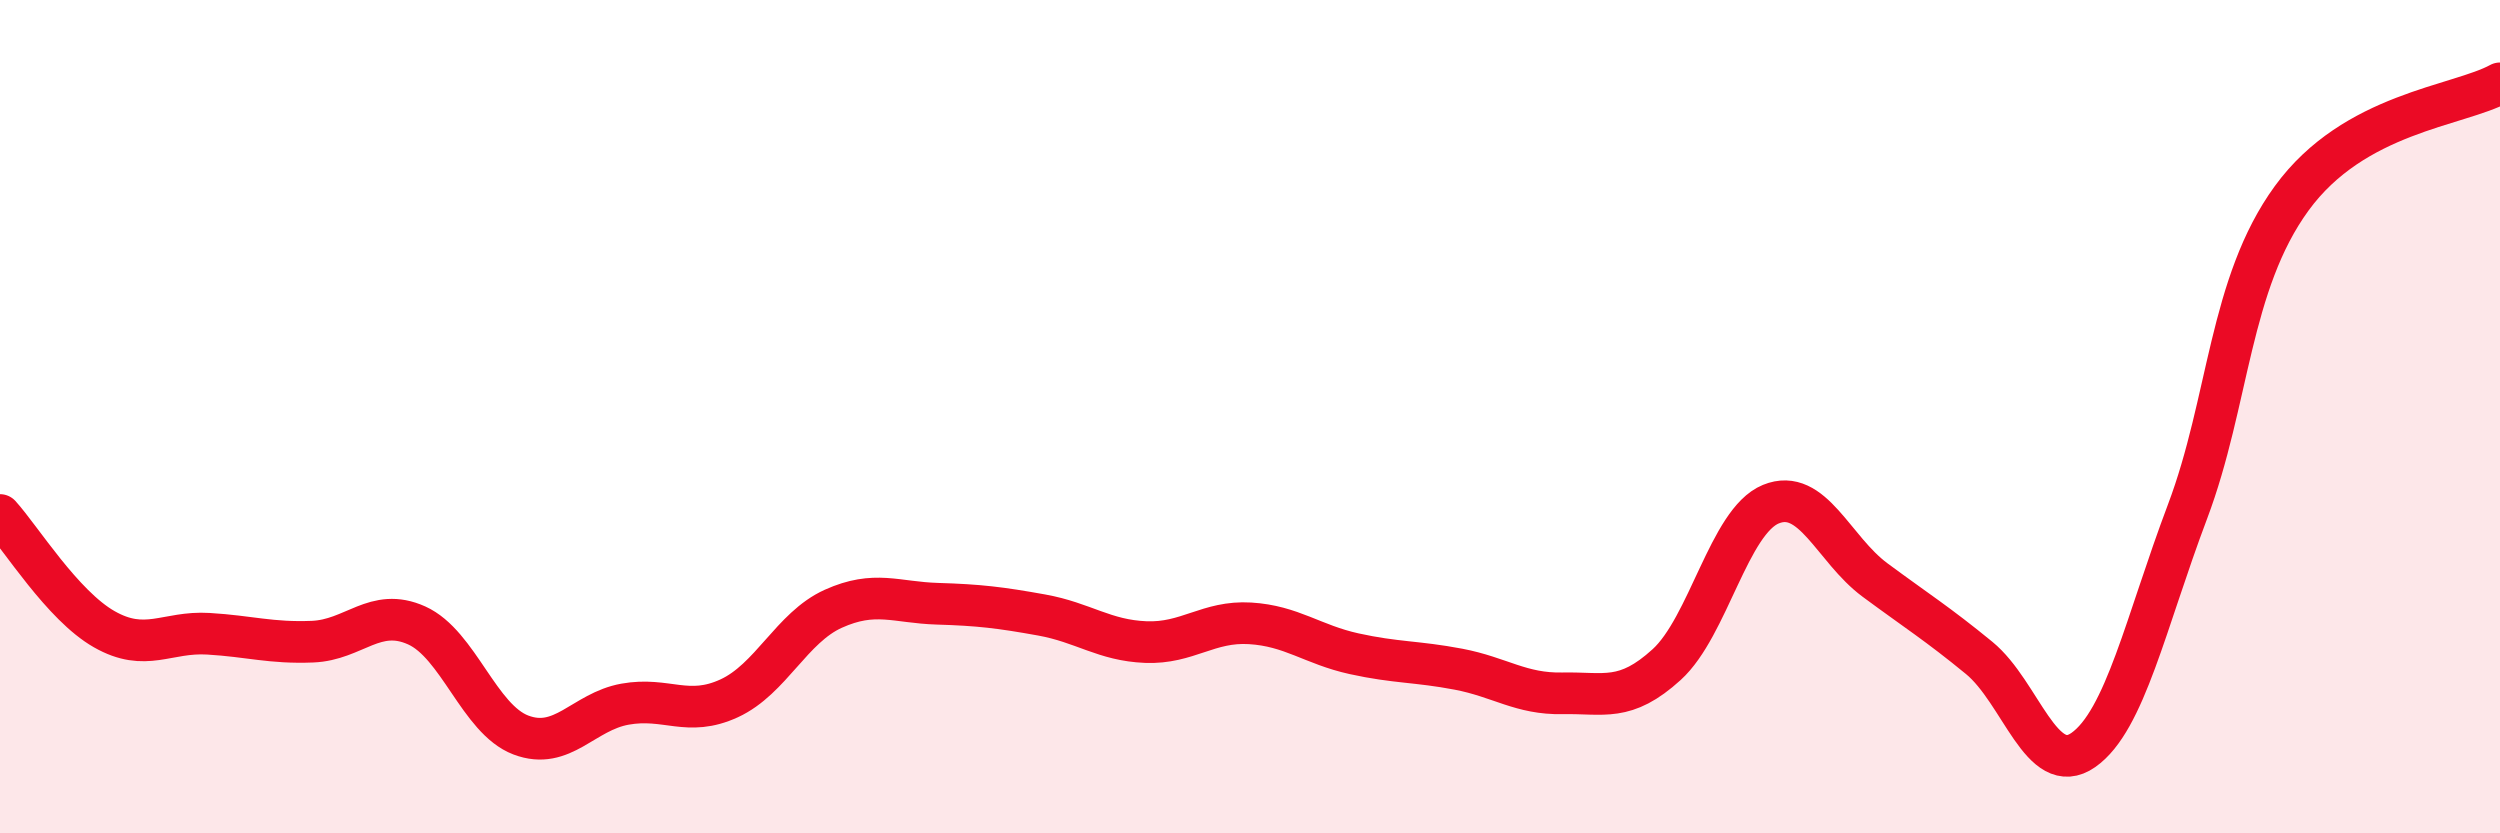
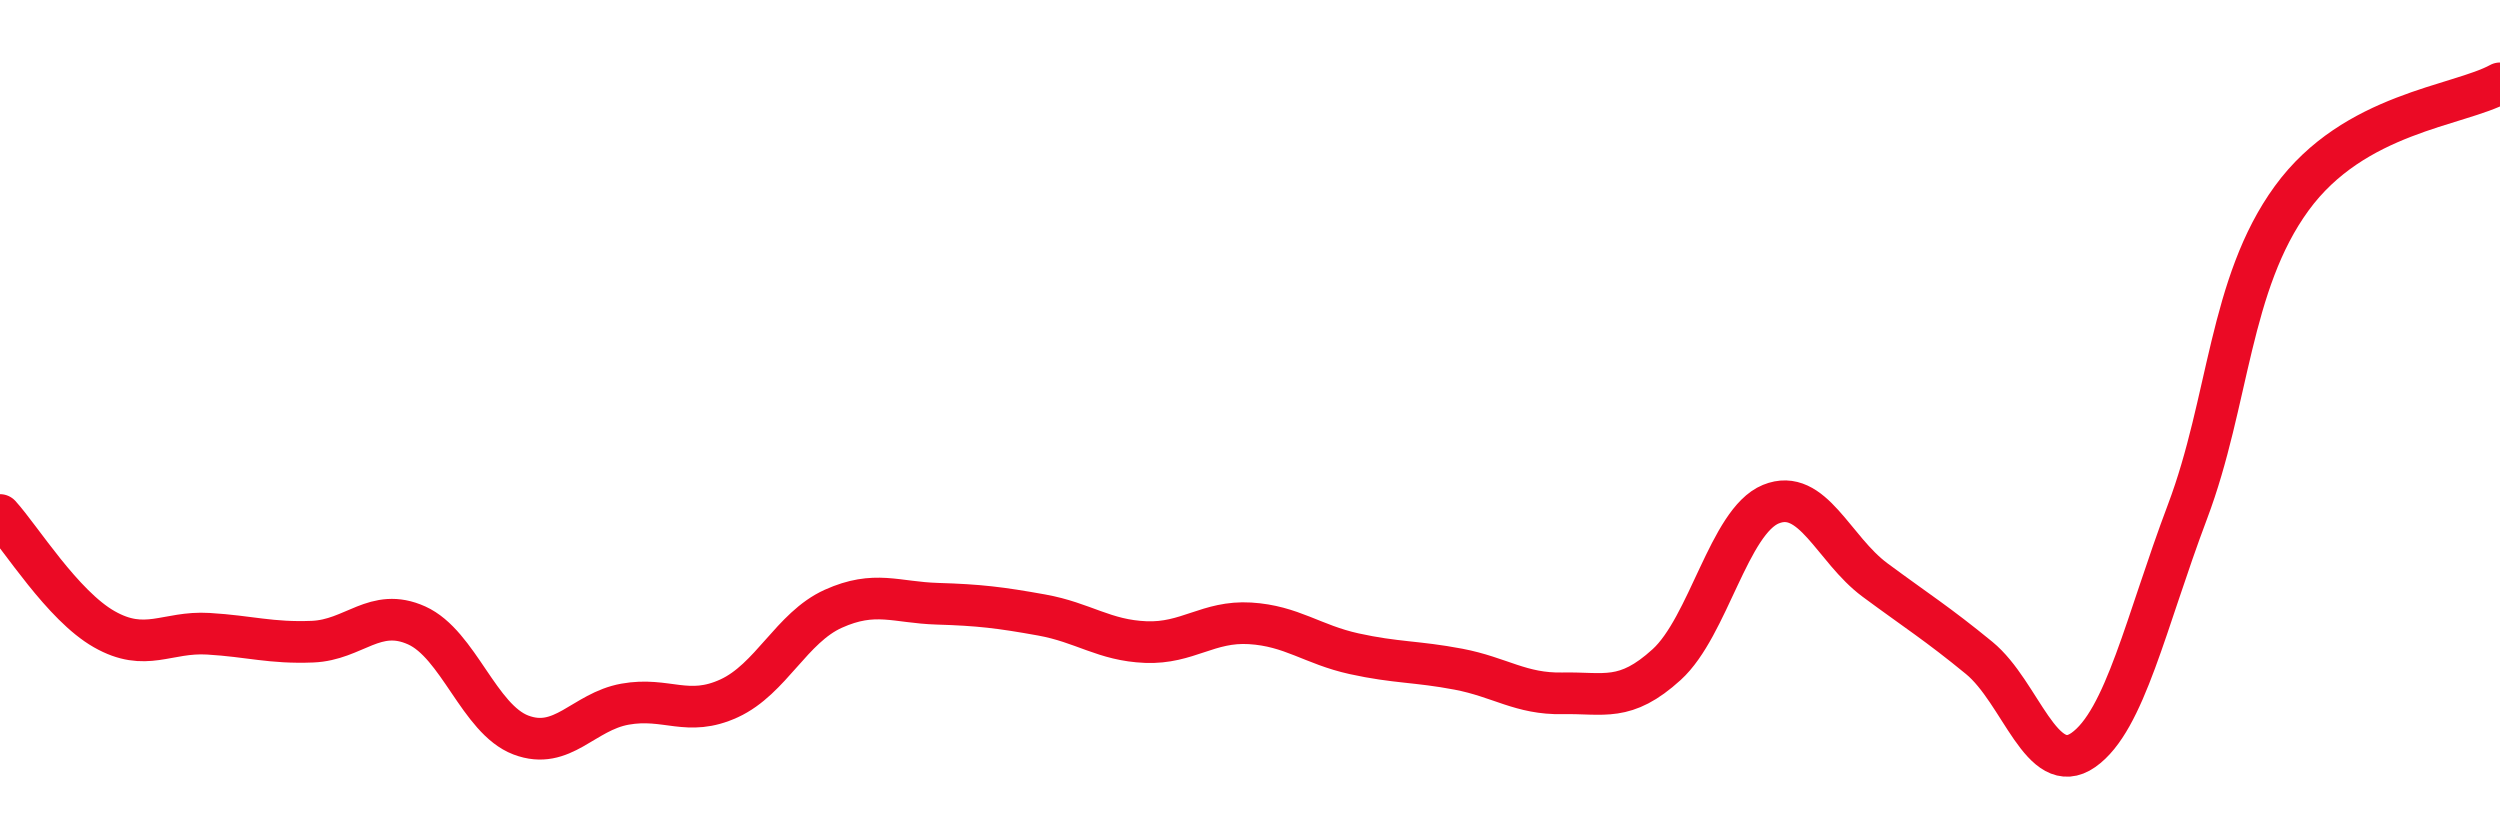
<svg xmlns="http://www.w3.org/2000/svg" width="60" height="20" viewBox="0 0 60 20">
-   <path d="M 0,12.36 C 0.5,12.91 1.5,14.53 2.5,15.1 C 3.5,15.67 4,15.15 5,15.21 C 6,15.27 6.5,15.44 7.5,15.4 C 8.5,15.36 9,14.56 10,15.01 C 11,15.46 11.5,17.26 12.5,17.64 C 13.5,18.02 14,17.08 15,16.9 C 16,16.72 16.5,17.22 17.5,16.76 C 18.5,16.3 19,15.06 20,14.61 C 21,14.16 21.5,14.46 22.5,14.49 C 23.5,14.52 24,14.58 25,14.76 C 26,14.94 26.5,15.37 27.5,15.41 C 28.5,15.45 29,14.9 30,14.96 C 31,15.02 31.5,15.47 32.5,15.69 C 33.5,15.91 34,15.87 35,16.06 C 36,16.25 36.5,16.66 37.5,16.64 C 38.5,16.62 39,16.86 40,15.95 C 41,15.04 41.5,12.51 42.5,12.1 C 43.5,11.69 44,13.18 45,13.92 C 46,14.66 46.5,14.97 47.5,15.79 C 48.5,16.61 49,18.7 50,18 C 51,17.3 51.5,14.93 52.5,12.28 C 53.5,9.63 53.5,6.82 55,4.76 C 56.5,2.7 59,2.55 60,2L60 20L0 20Z" fill="#EB0A25" opacity="0.1" stroke-linecap="round" stroke-linejoin="round" />
  <path d="M 0,12.36 C 0.5,12.91 1.5,14.53 2.5,15.1 C 3.5,15.67 4,15.15 5,15.21 C 6,15.27 6.5,15.44 7.5,15.4 C 8.5,15.36 9,14.56 10,15.01 C 11,15.46 11.5,17.26 12.5,17.64 C 13.5,18.02 14,17.08 15,16.9 C 16,16.72 16.5,17.22 17.5,16.76 C 18.5,16.3 19,15.06 20,14.61 C 21,14.16 21.5,14.46 22.5,14.49 C 23.5,14.52 24,14.58 25,14.76 C 26,14.94 26.5,15.37 27.5,15.41 C 28.5,15.45 29,14.9 30,14.96 C 31,15.02 31.5,15.47 32.5,15.69 C 33.5,15.91 34,15.87 35,16.06 C 36,16.25 36.5,16.66 37.5,16.64 C 38.5,16.62 39,16.86 40,15.95 C 41,15.04 41.5,12.51 42.5,12.1 C 43.5,11.69 44,13.18 45,13.92 C 46,14.66 46.5,14.97 47.5,15.79 C 48.5,16.61 49,18.7 50,18 C 51,17.3 51.5,14.93 52.5,12.28 C 53.5,9.63 53.5,6.82 55,4.76 C 56.5,2.7 59,2.55 60,2" stroke="#EB0A25" stroke-width="1" fill="none" stroke-linecap="round" stroke-linejoin="round" />
</svg>